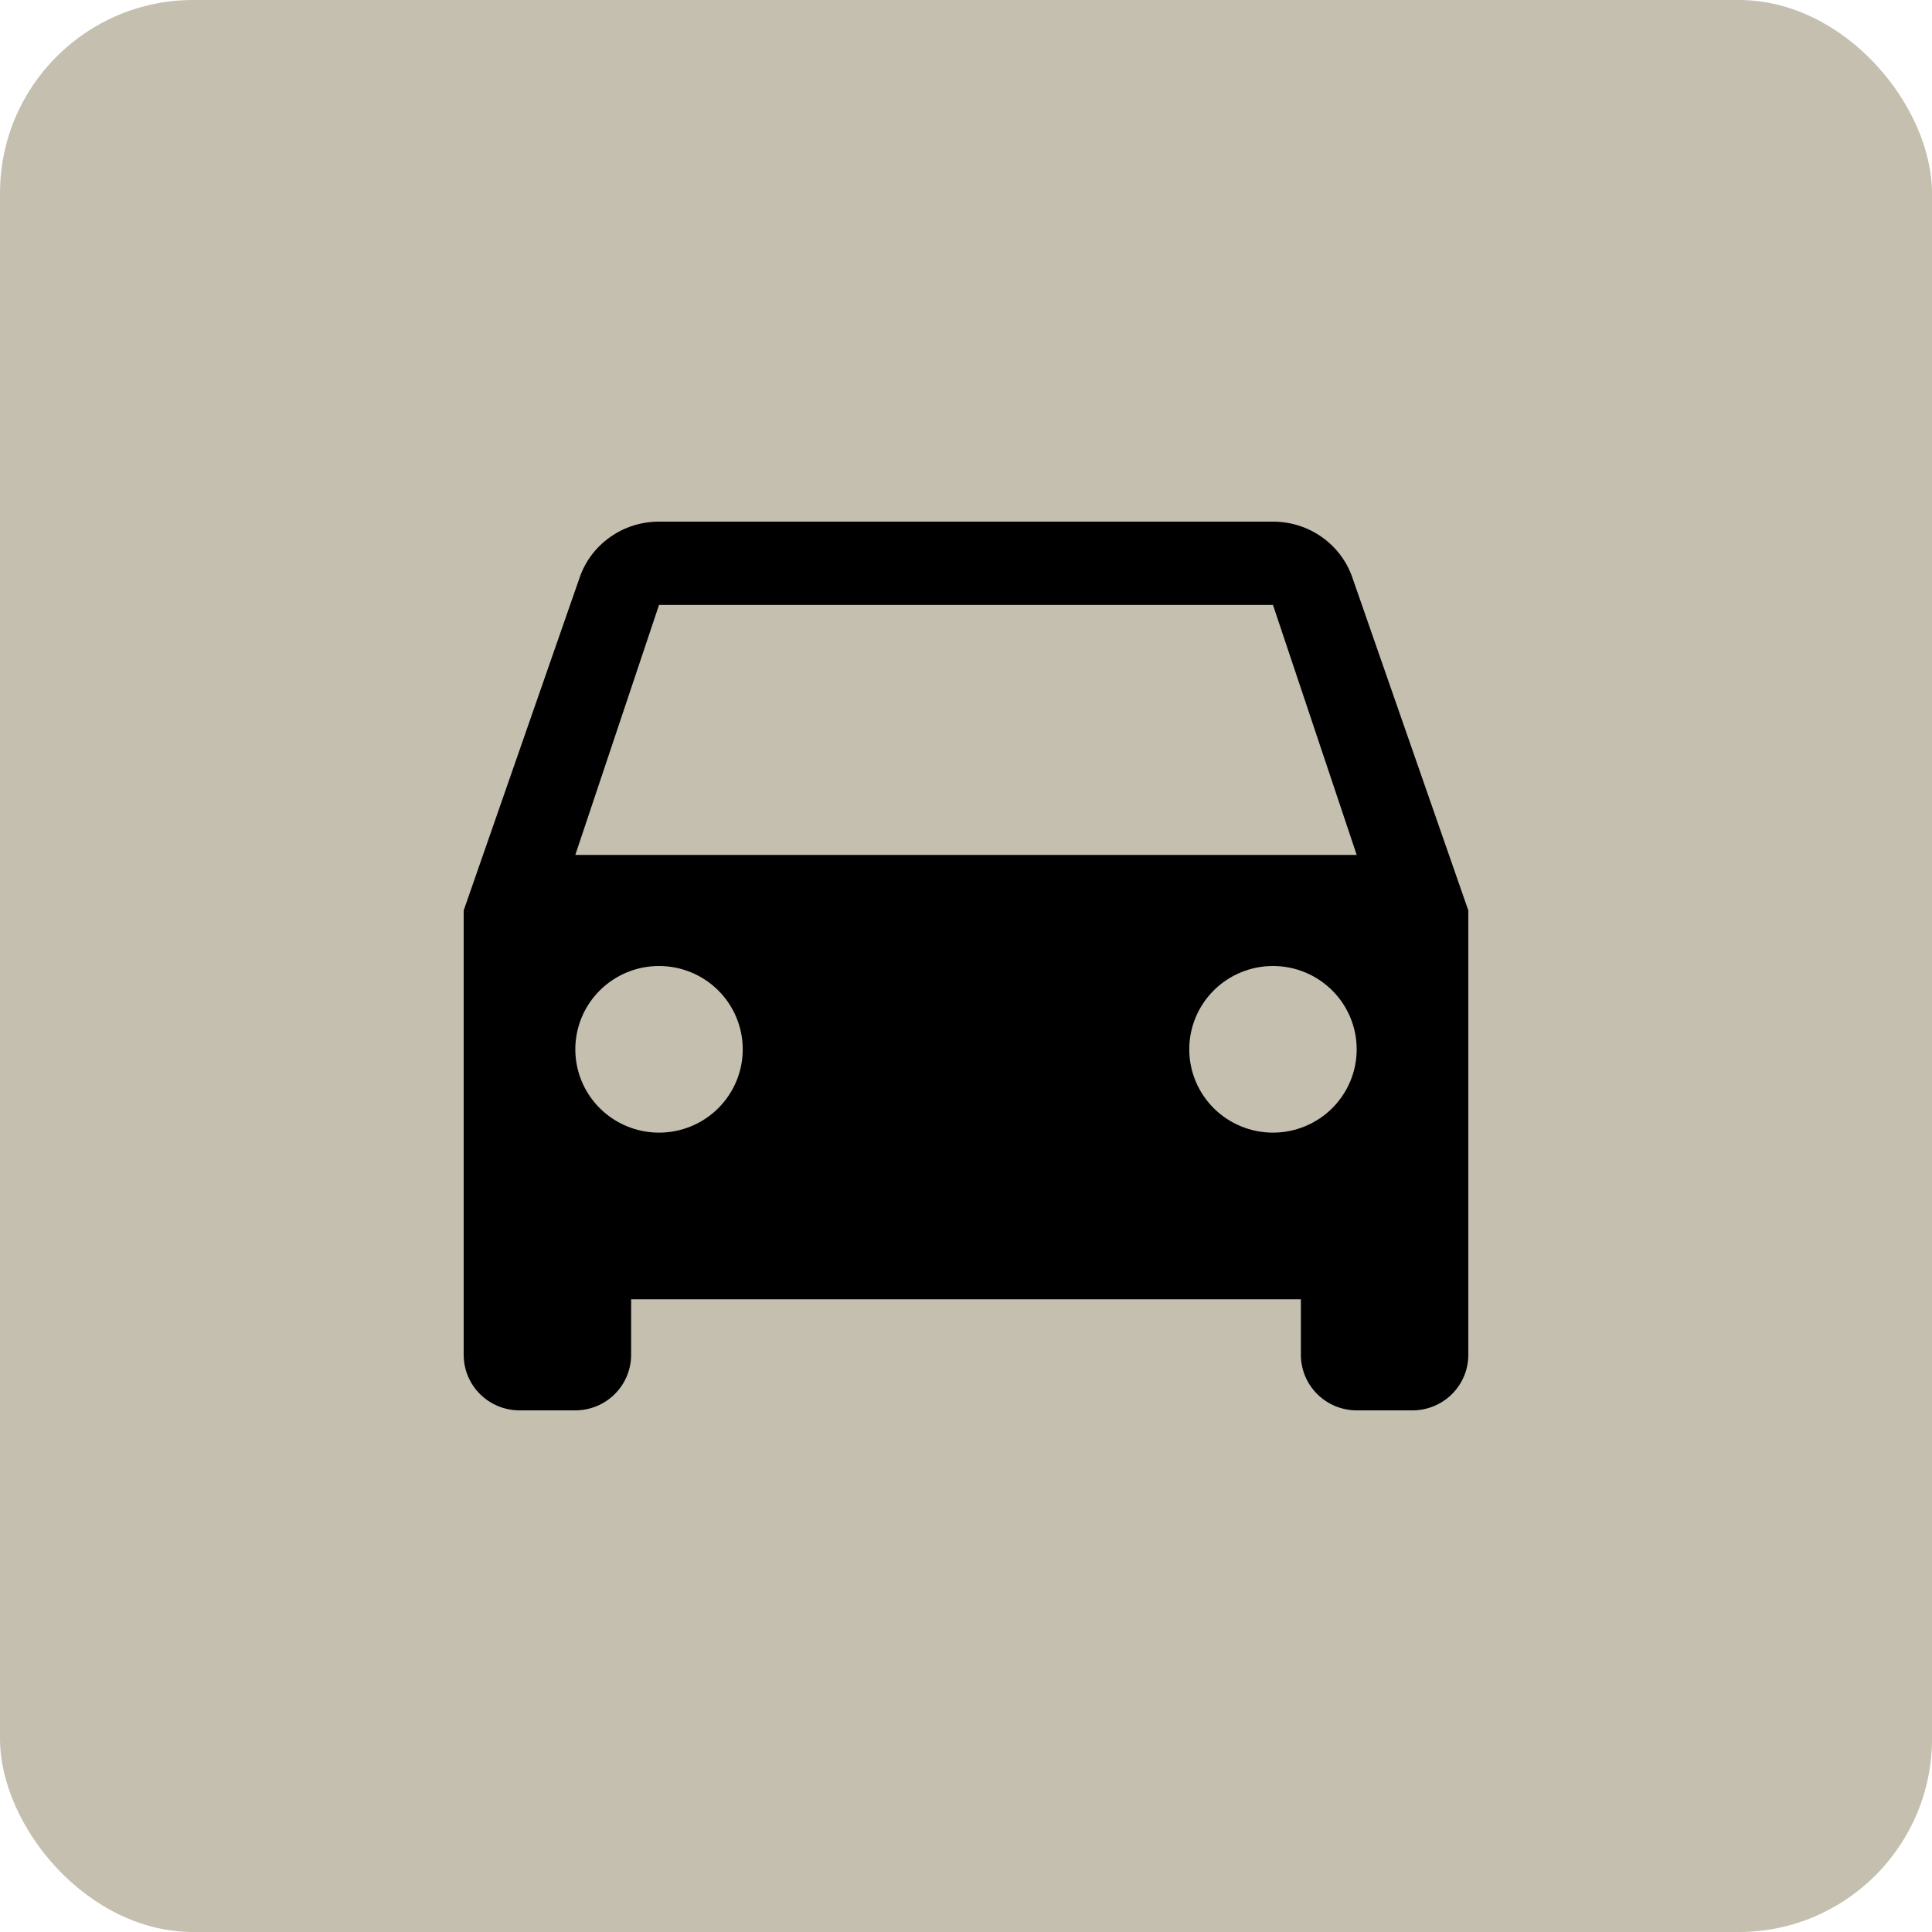
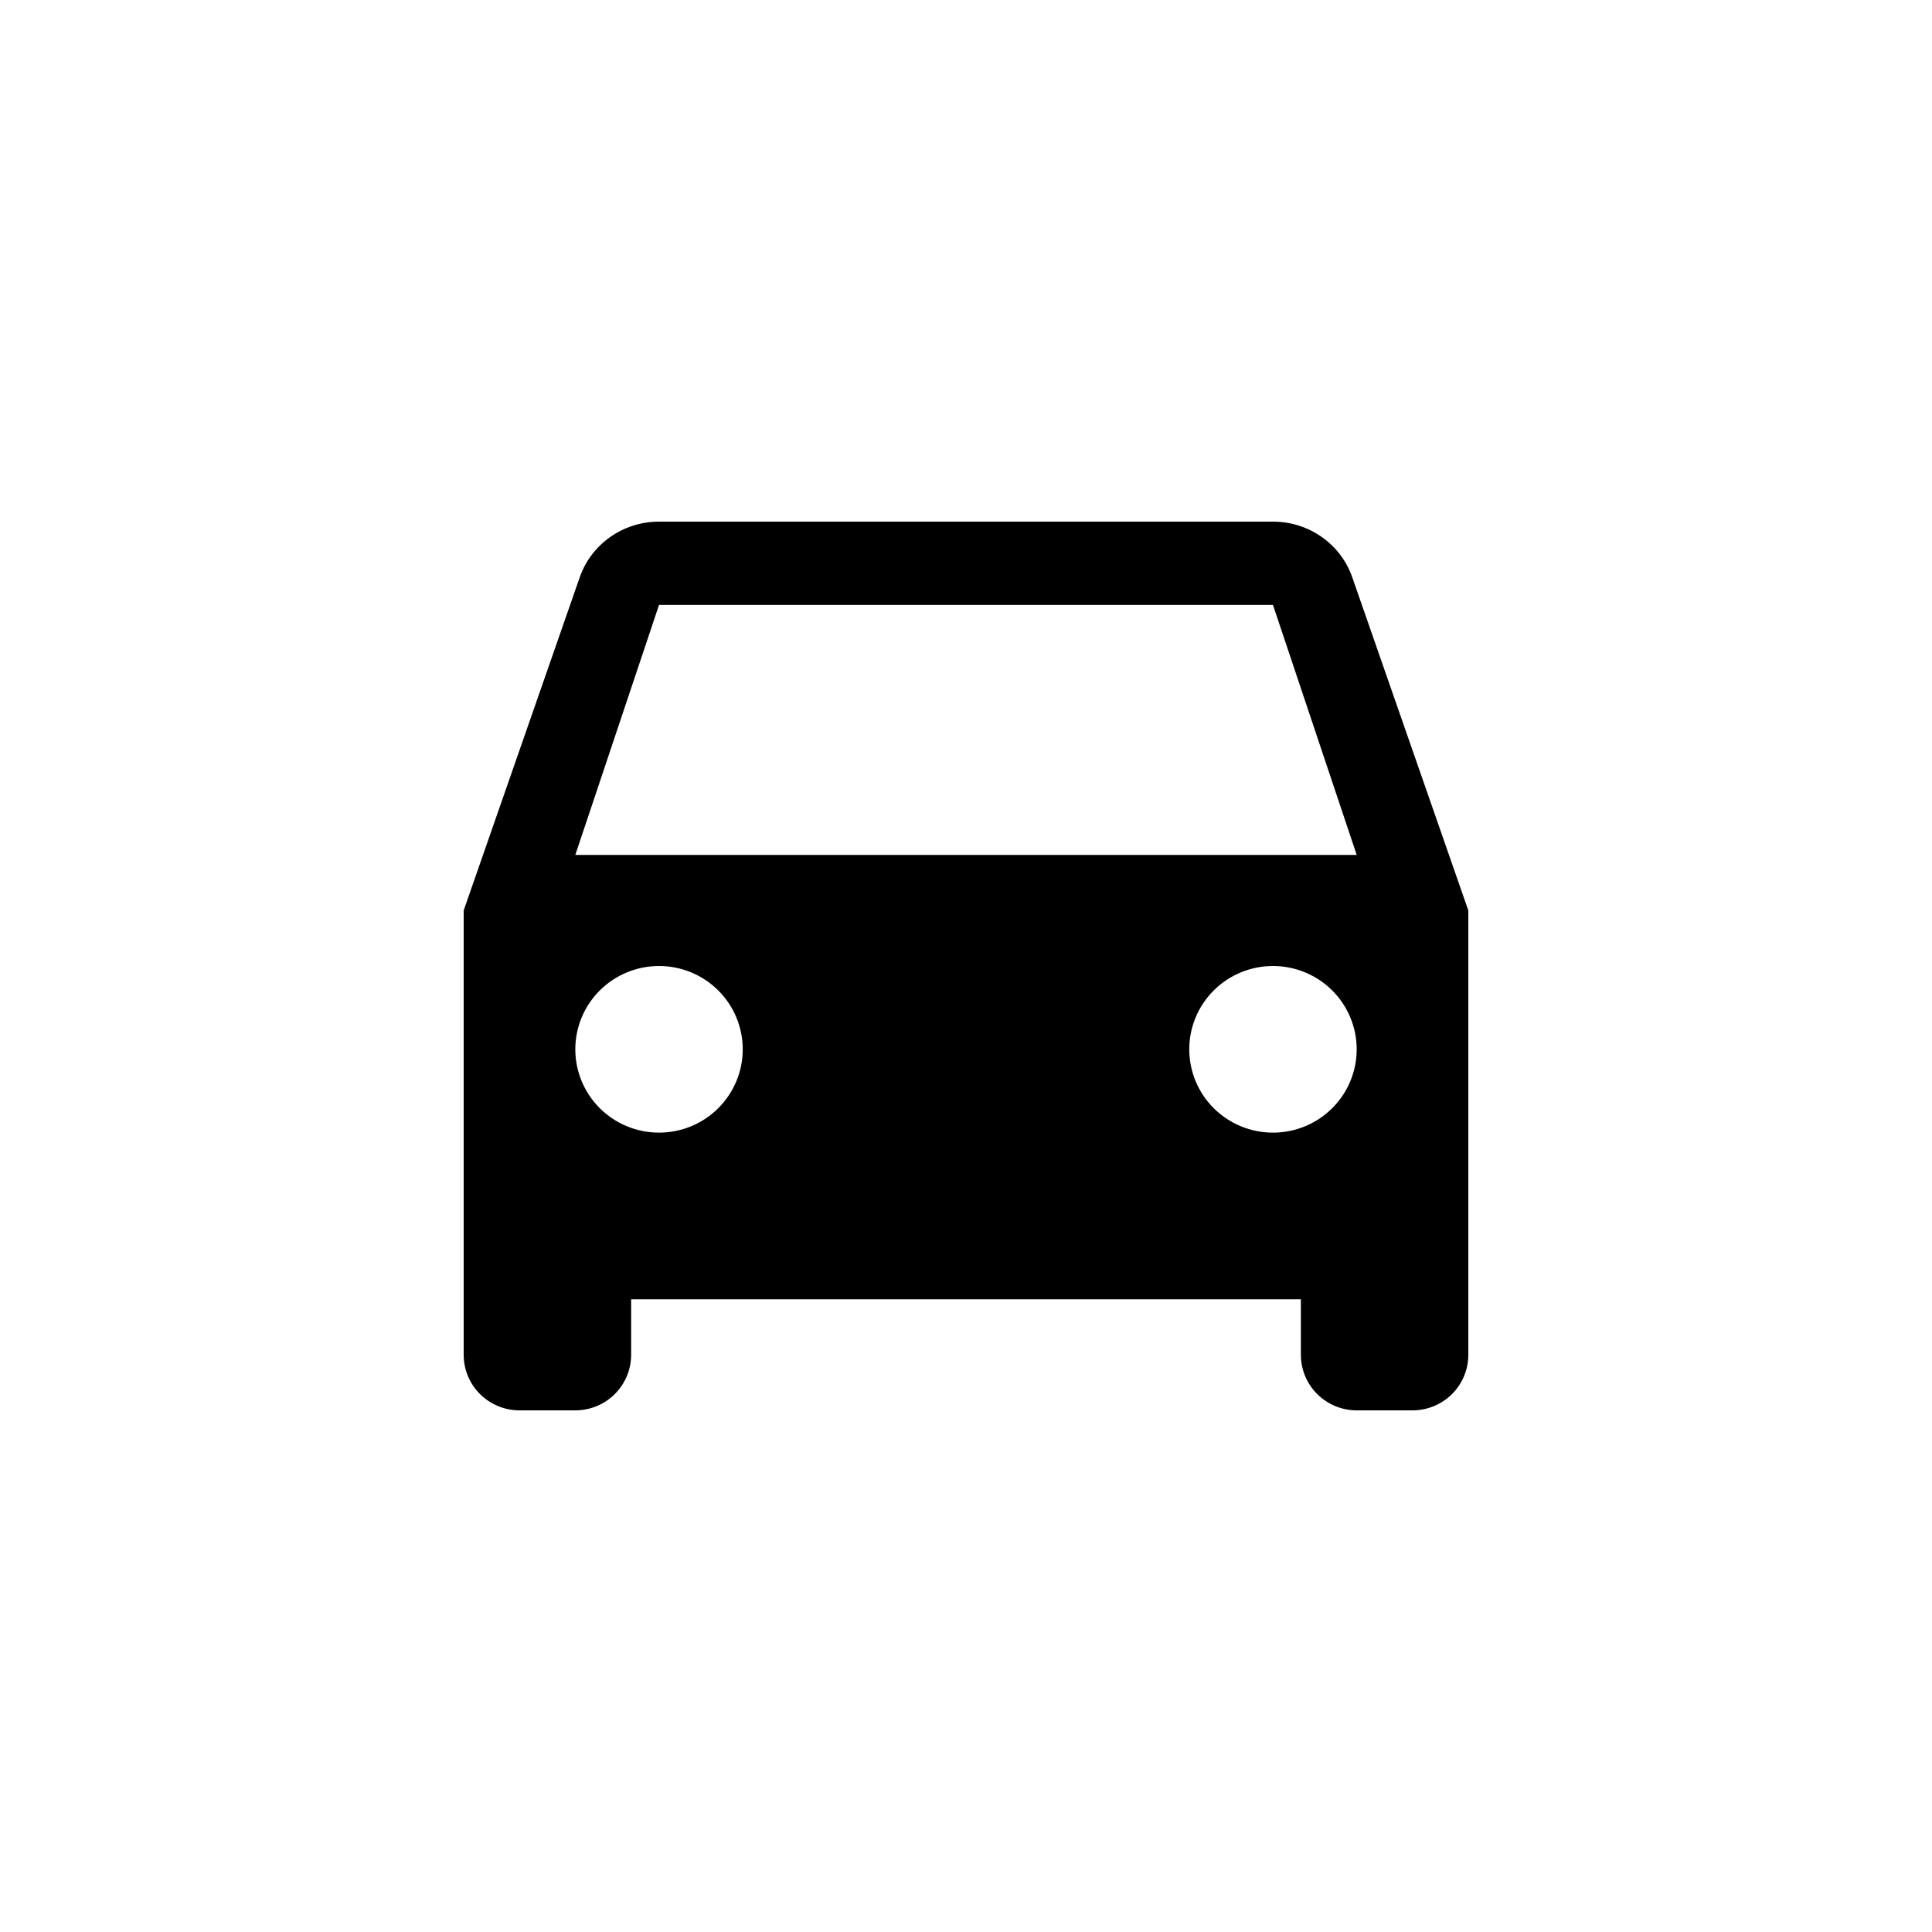
<svg xmlns="http://www.w3.org/2000/svg" width="100" height="100" viewBox="0 0 100 100" fill="none">
-   <rect width="100" height="100" rx="10" fill="#C5BFB0" />
  <path d="M29.778 44.25L34.111 31.312H65.889L70.222 44.25M65.889 58.625C64.74 58.625 63.637 58.171 62.825 57.362C62.012 56.553 61.556 55.456 61.556 54.312C61.556 53.169 62.012 52.072 62.825 51.263C63.637 50.454 64.74 50 65.889 50C67.038 50 68.14 50.454 68.953 51.263C69.766 52.072 70.222 53.169 70.222 54.312C70.222 55.456 69.766 56.553 68.953 57.362C68.14 58.171 67.038 58.625 65.889 58.625ZM34.111 58.625C32.962 58.625 31.86 58.171 31.047 57.362C30.234 56.553 29.778 55.456 29.778 54.312C29.778 53.169 30.234 52.072 31.047 51.263C31.86 50.454 32.962 50 34.111 50C35.26 50 36.363 50.454 37.175 51.263C37.988 52.072 38.444 53.169 38.444 54.312C38.444 55.456 37.988 56.553 37.175 57.362C36.363 58.171 35.26 58.625 34.111 58.625ZM69.991 29.875C69.413 28.207 67.796 27 65.889 27H34.111C32.204 27 30.587 28.207 30.009 29.875L24 47.125V70.125C24 70.888 24.304 71.619 24.846 72.158C25.388 72.697 26.123 73 26.889 73H29.778C30.544 73 31.279 72.697 31.82 72.158C32.362 71.619 32.667 70.888 32.667 70.125V67.25H67.333V70.125C67.333 70.888 67.638 71.619 68.18 72.158C68.721 72.697 69.456 73 70.222 73H73.111C73.877 73 74.612 72.697 75.154 72.158C75.696 71.619 76 70.888 76 70.125V47.125L69.991 29.875Z" fill="black" />
</svg>